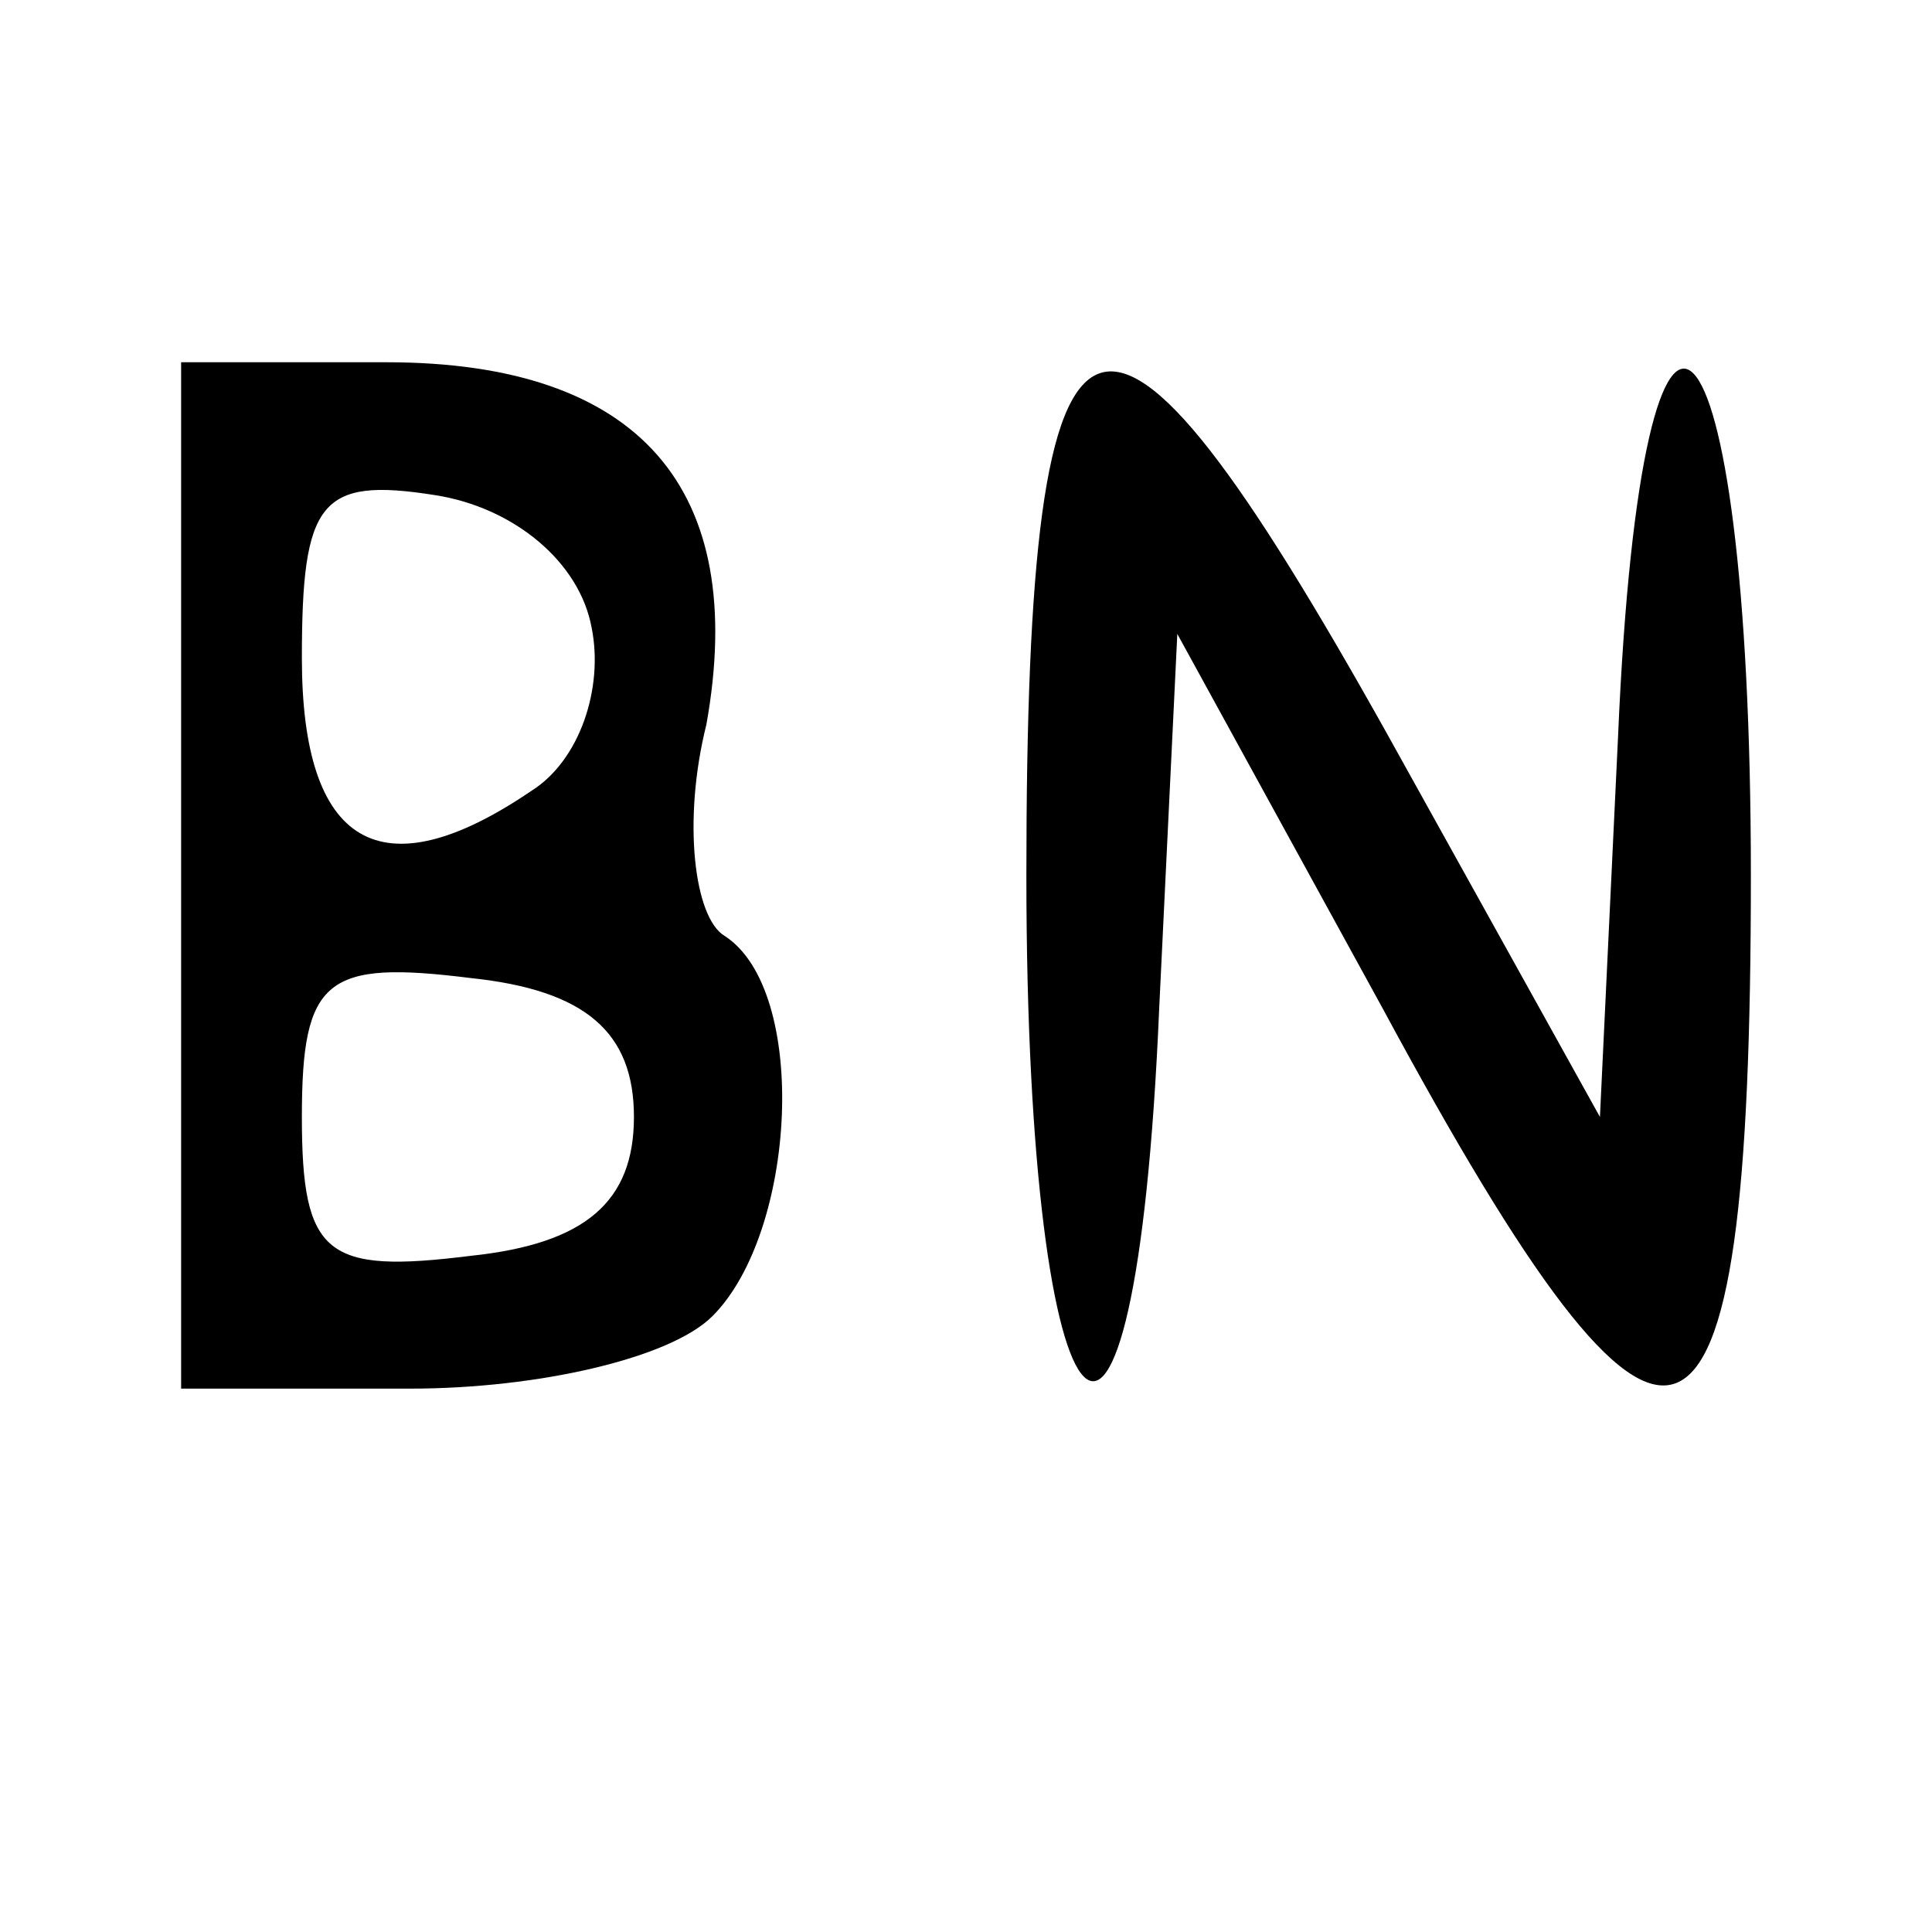
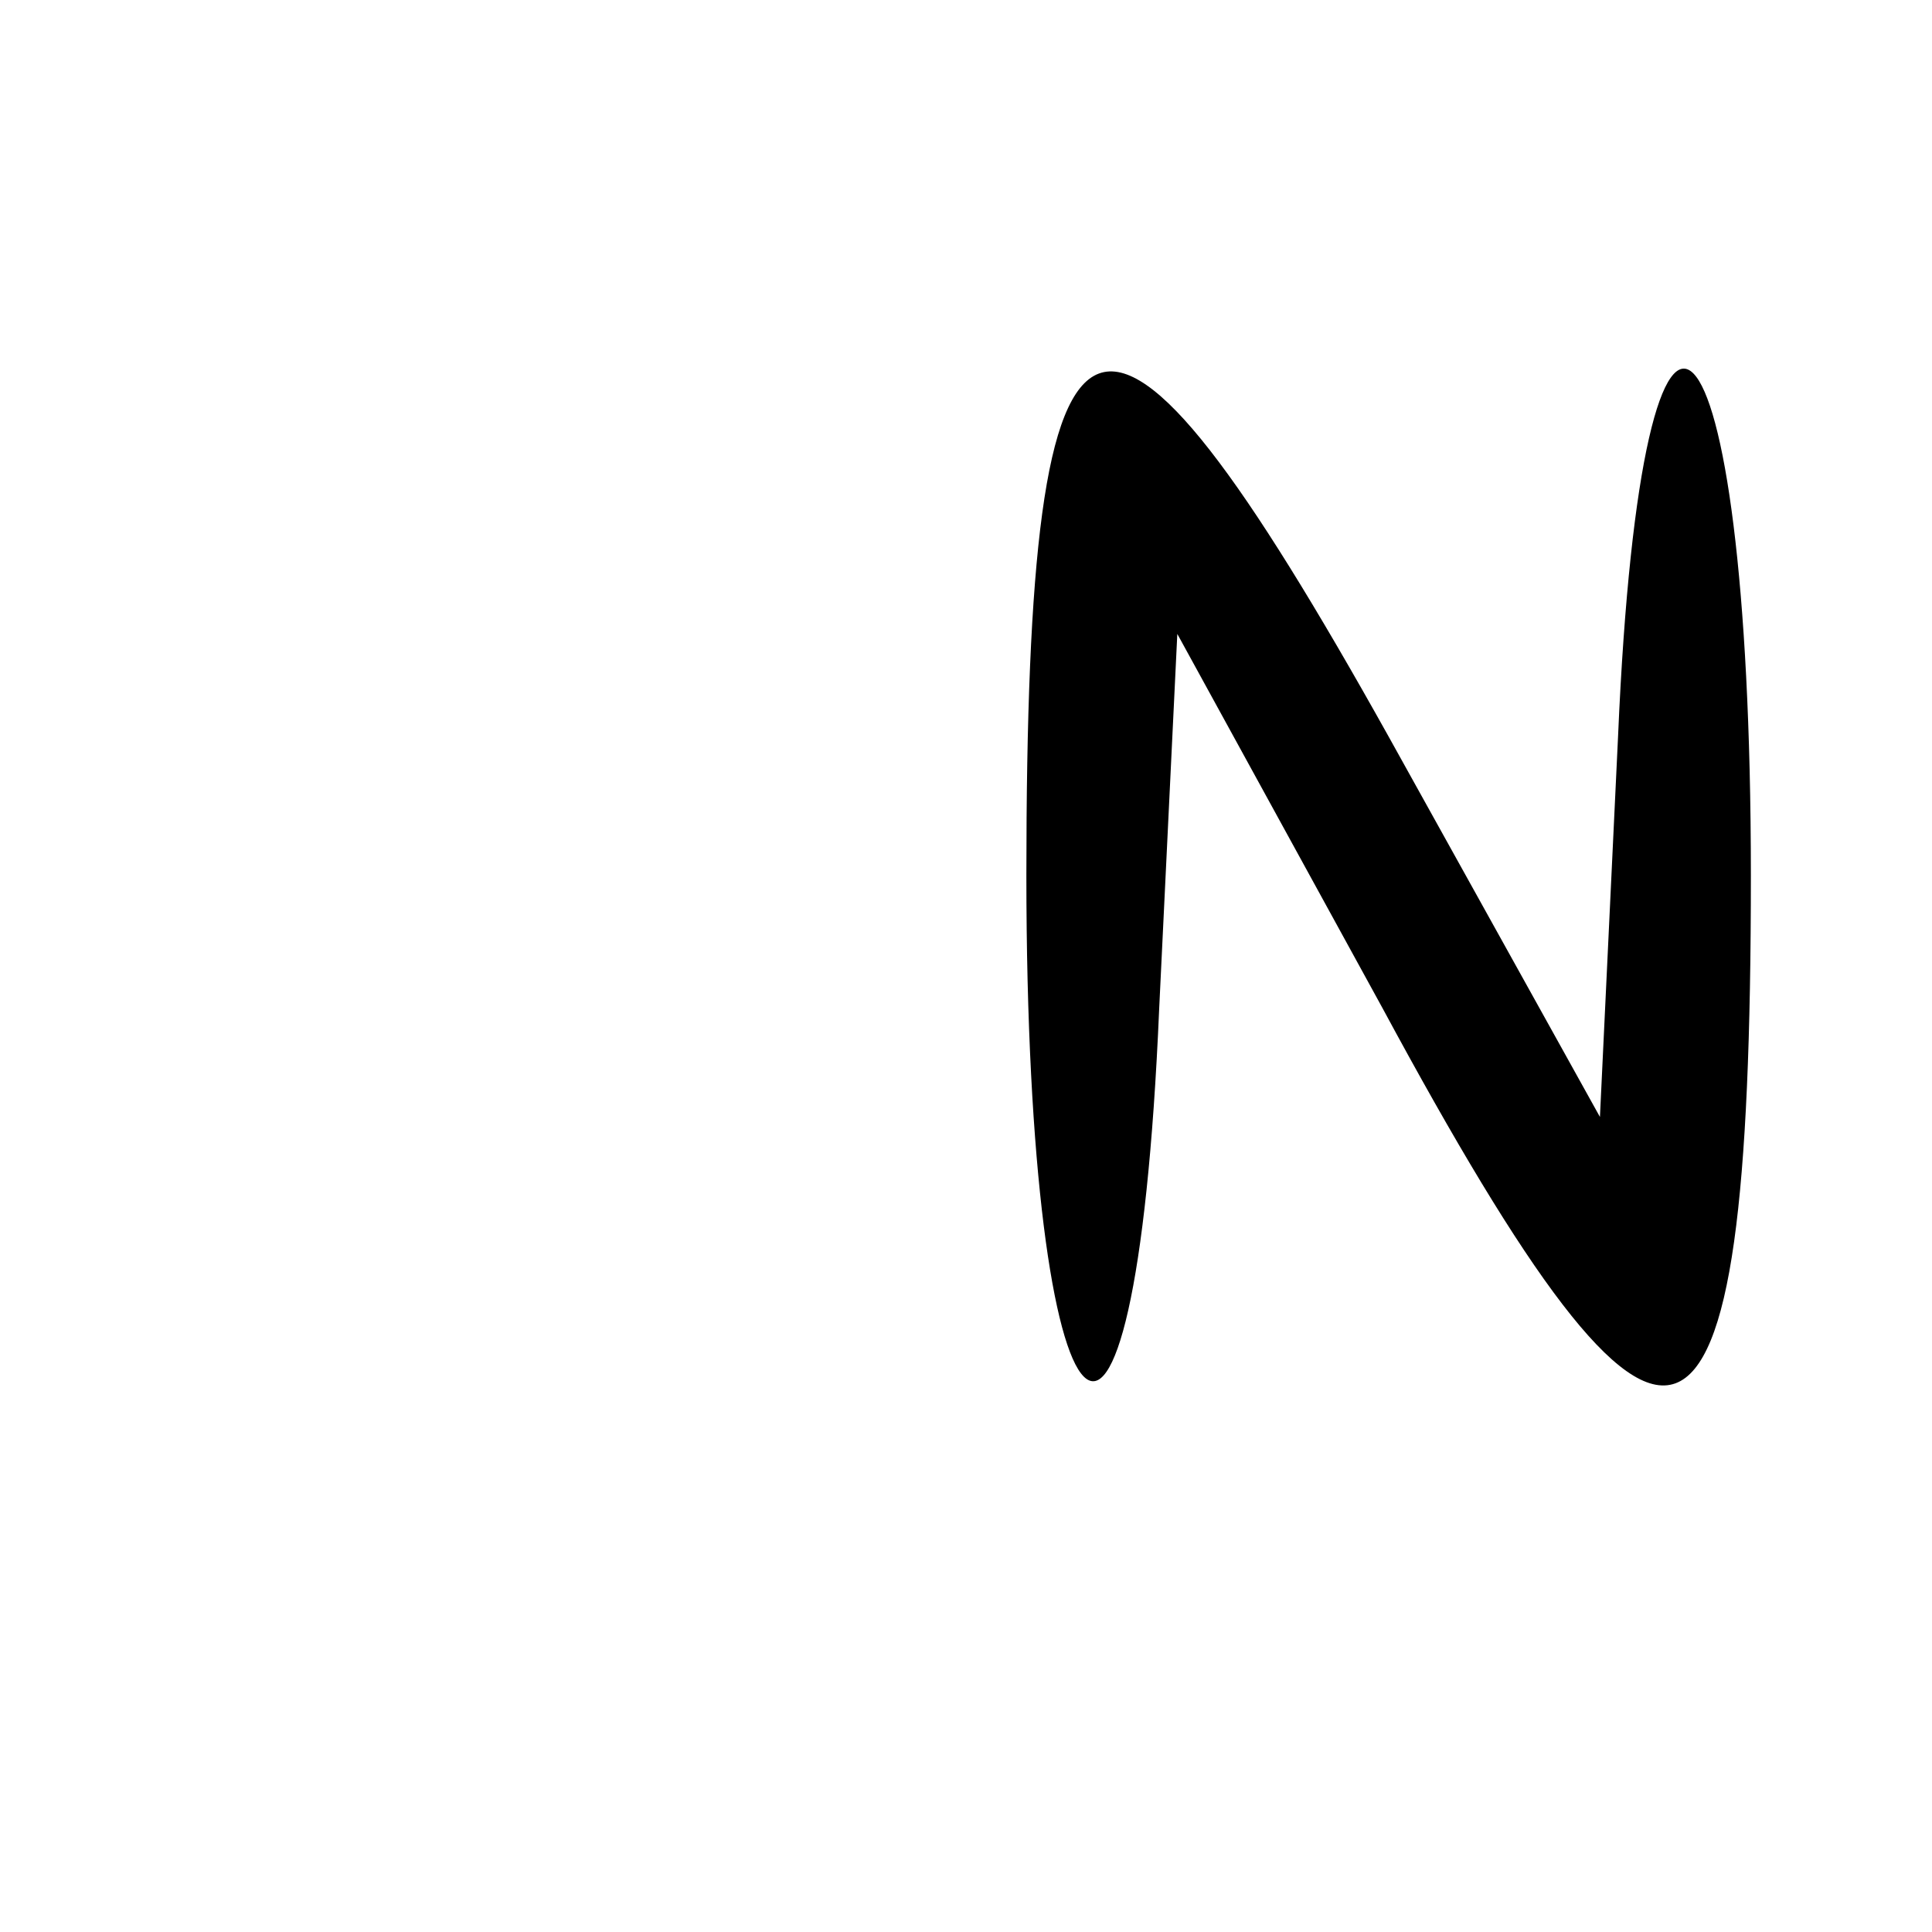
<svg xmlns="http://www.w3.org/2000/svg" version="1.0" width="32pt" height="32pt" viewBox="0 0 32 32" preserveAspectRatio="xMidYMid meet">
  <g transform="translate(0,32) scale(0.1,-0.1)" fill="#000000" stroke="none">
-     <path d="M30 175 l0 -85 38 0 c21 0 43 5 50 12 14 14 16 54 2 63 -5 3 -7 19 -3 35 7 39 -11 60 -53 60 l-34 0 0 -85z m68 41 c2 -10 -2 -22 -10 -27 -25 -17 -38 -9 -38 22 0 26 3 30 22 27 13 -2 24 -11 26 -22z m7 -81 c0 -14 -8 -21 -27 -23 -24 -3 -28 0 -28 23 0 23 4 26 28 23 19 -2 27 -9 27 -23z" />
    <path d="M170 175 c0 -98 18 -116 22 -22 l3 62 34 -62 c48 -89 61 -84 61 22 0 98 -18 116 -22 23 l-3 -63 -35 63 c-48 86 -60 82 -60 -23z" />
  </g>
</svg>